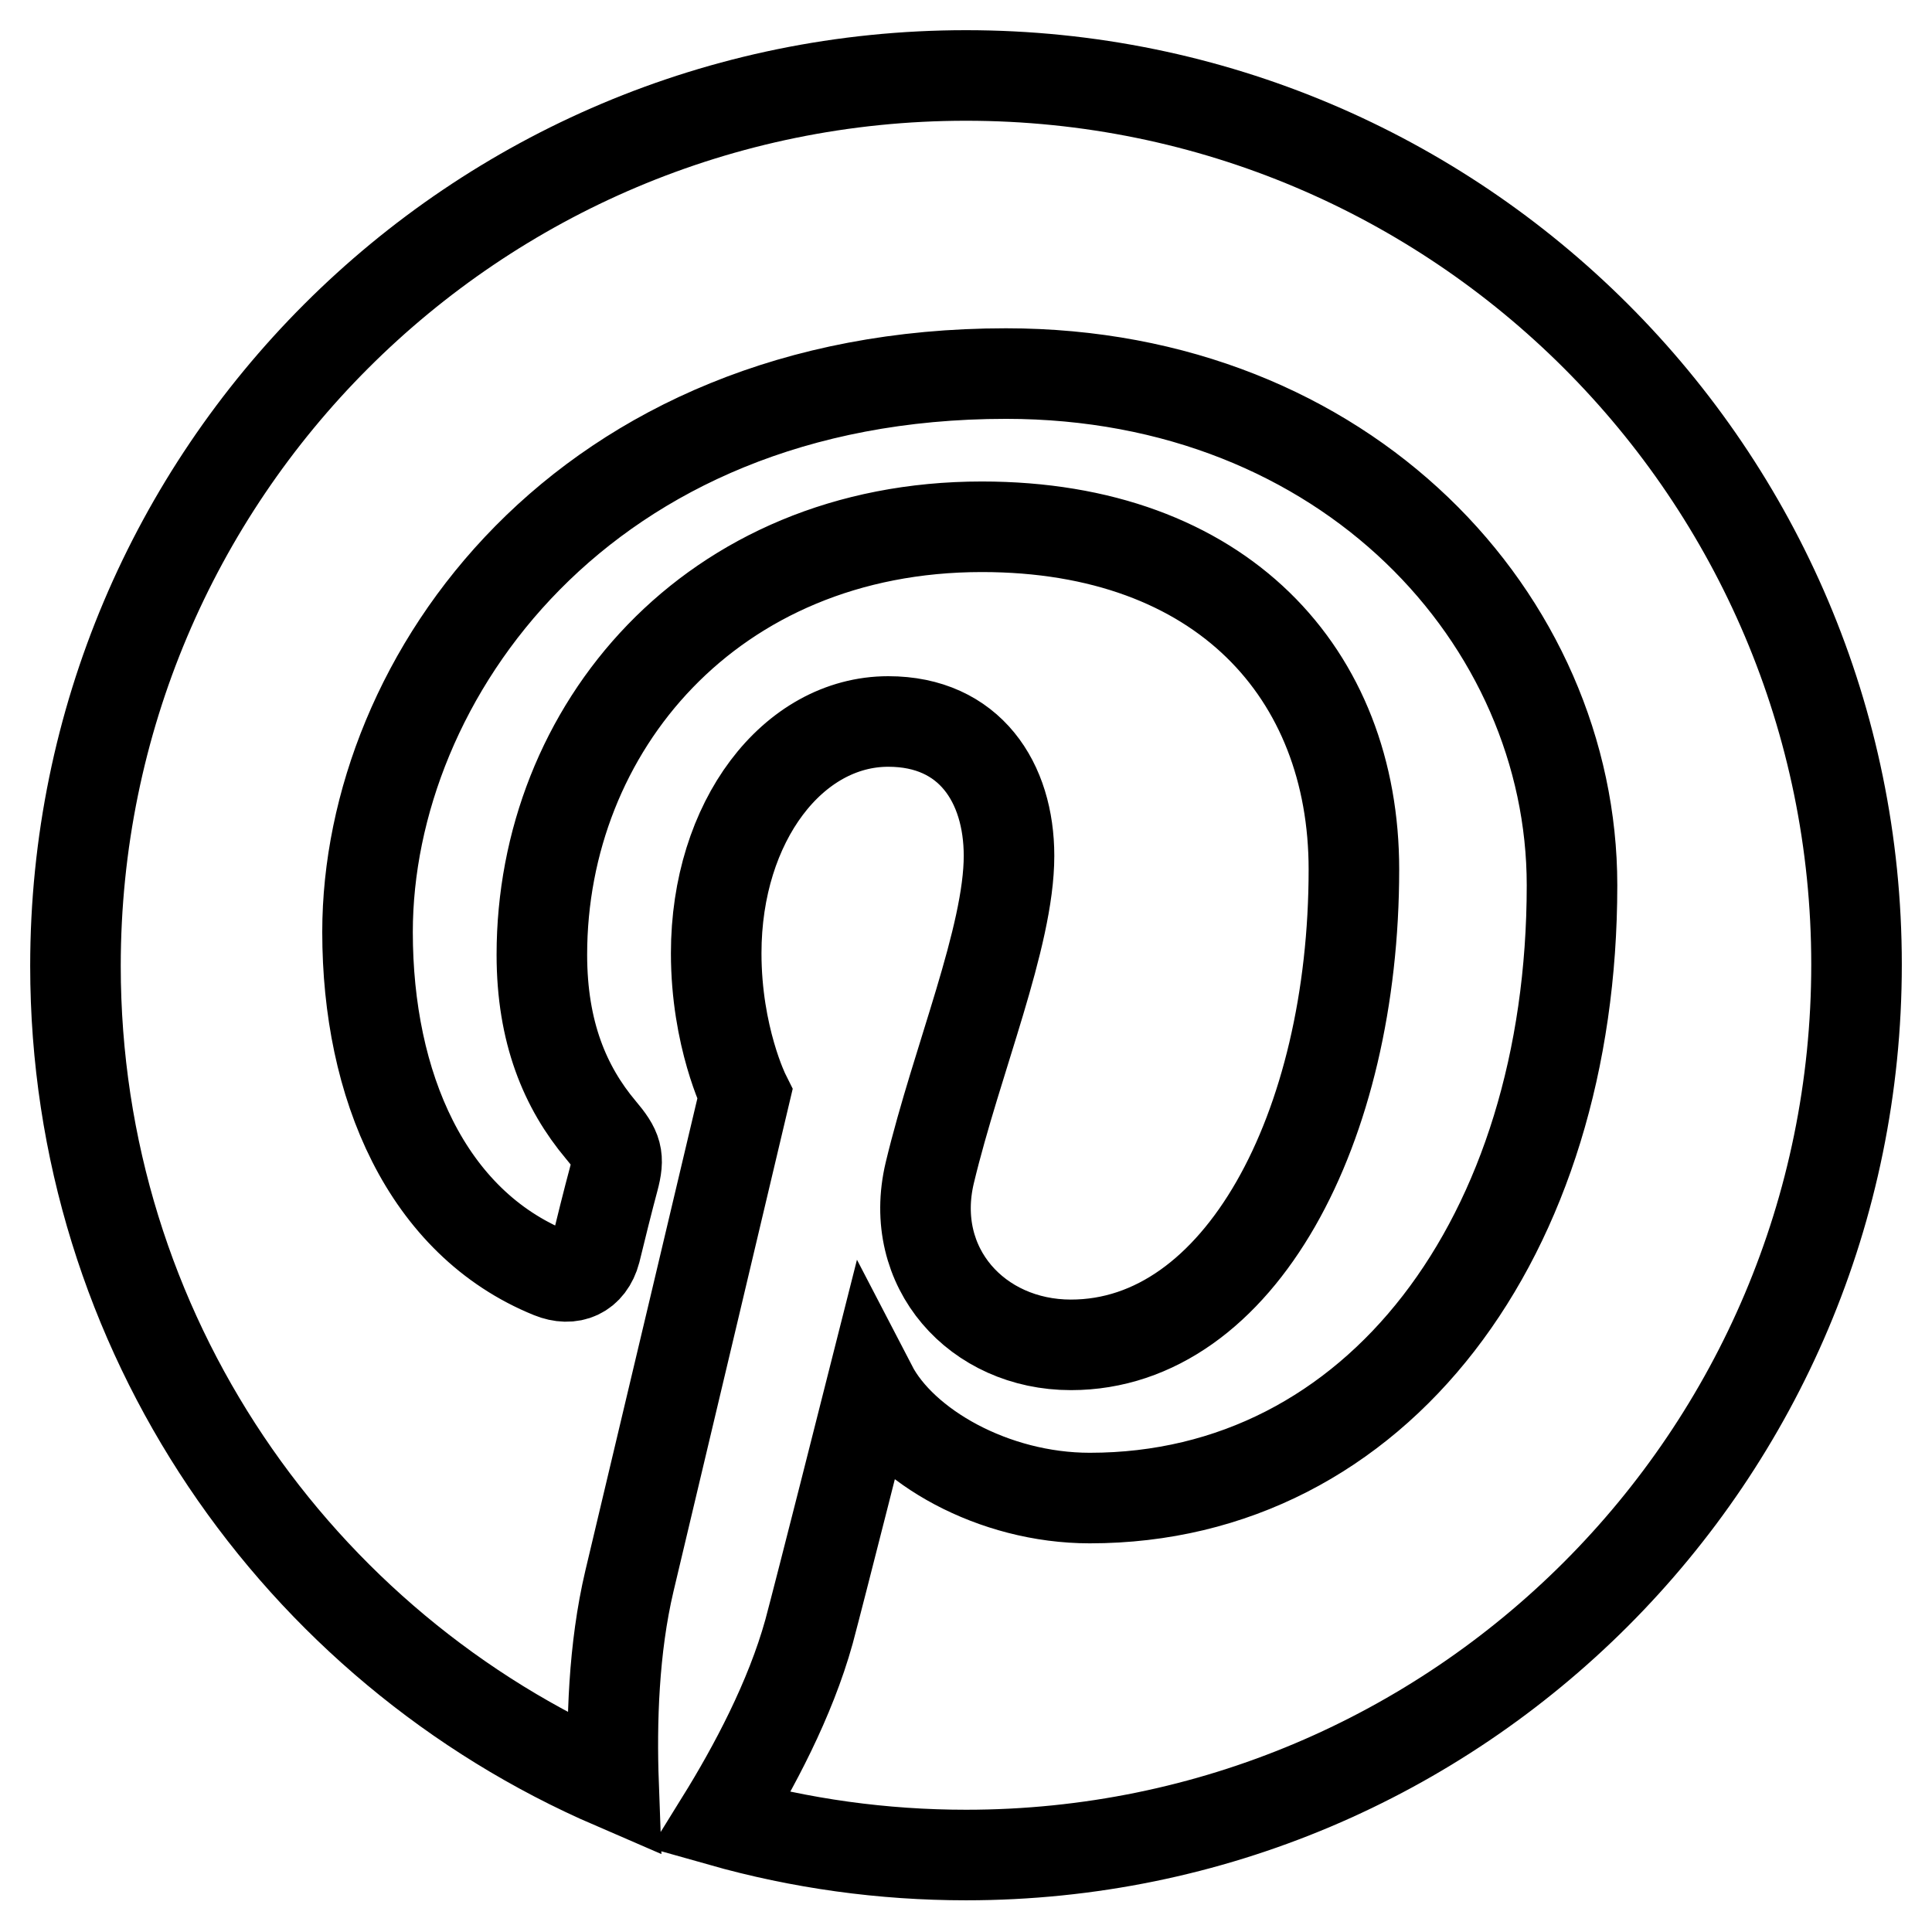
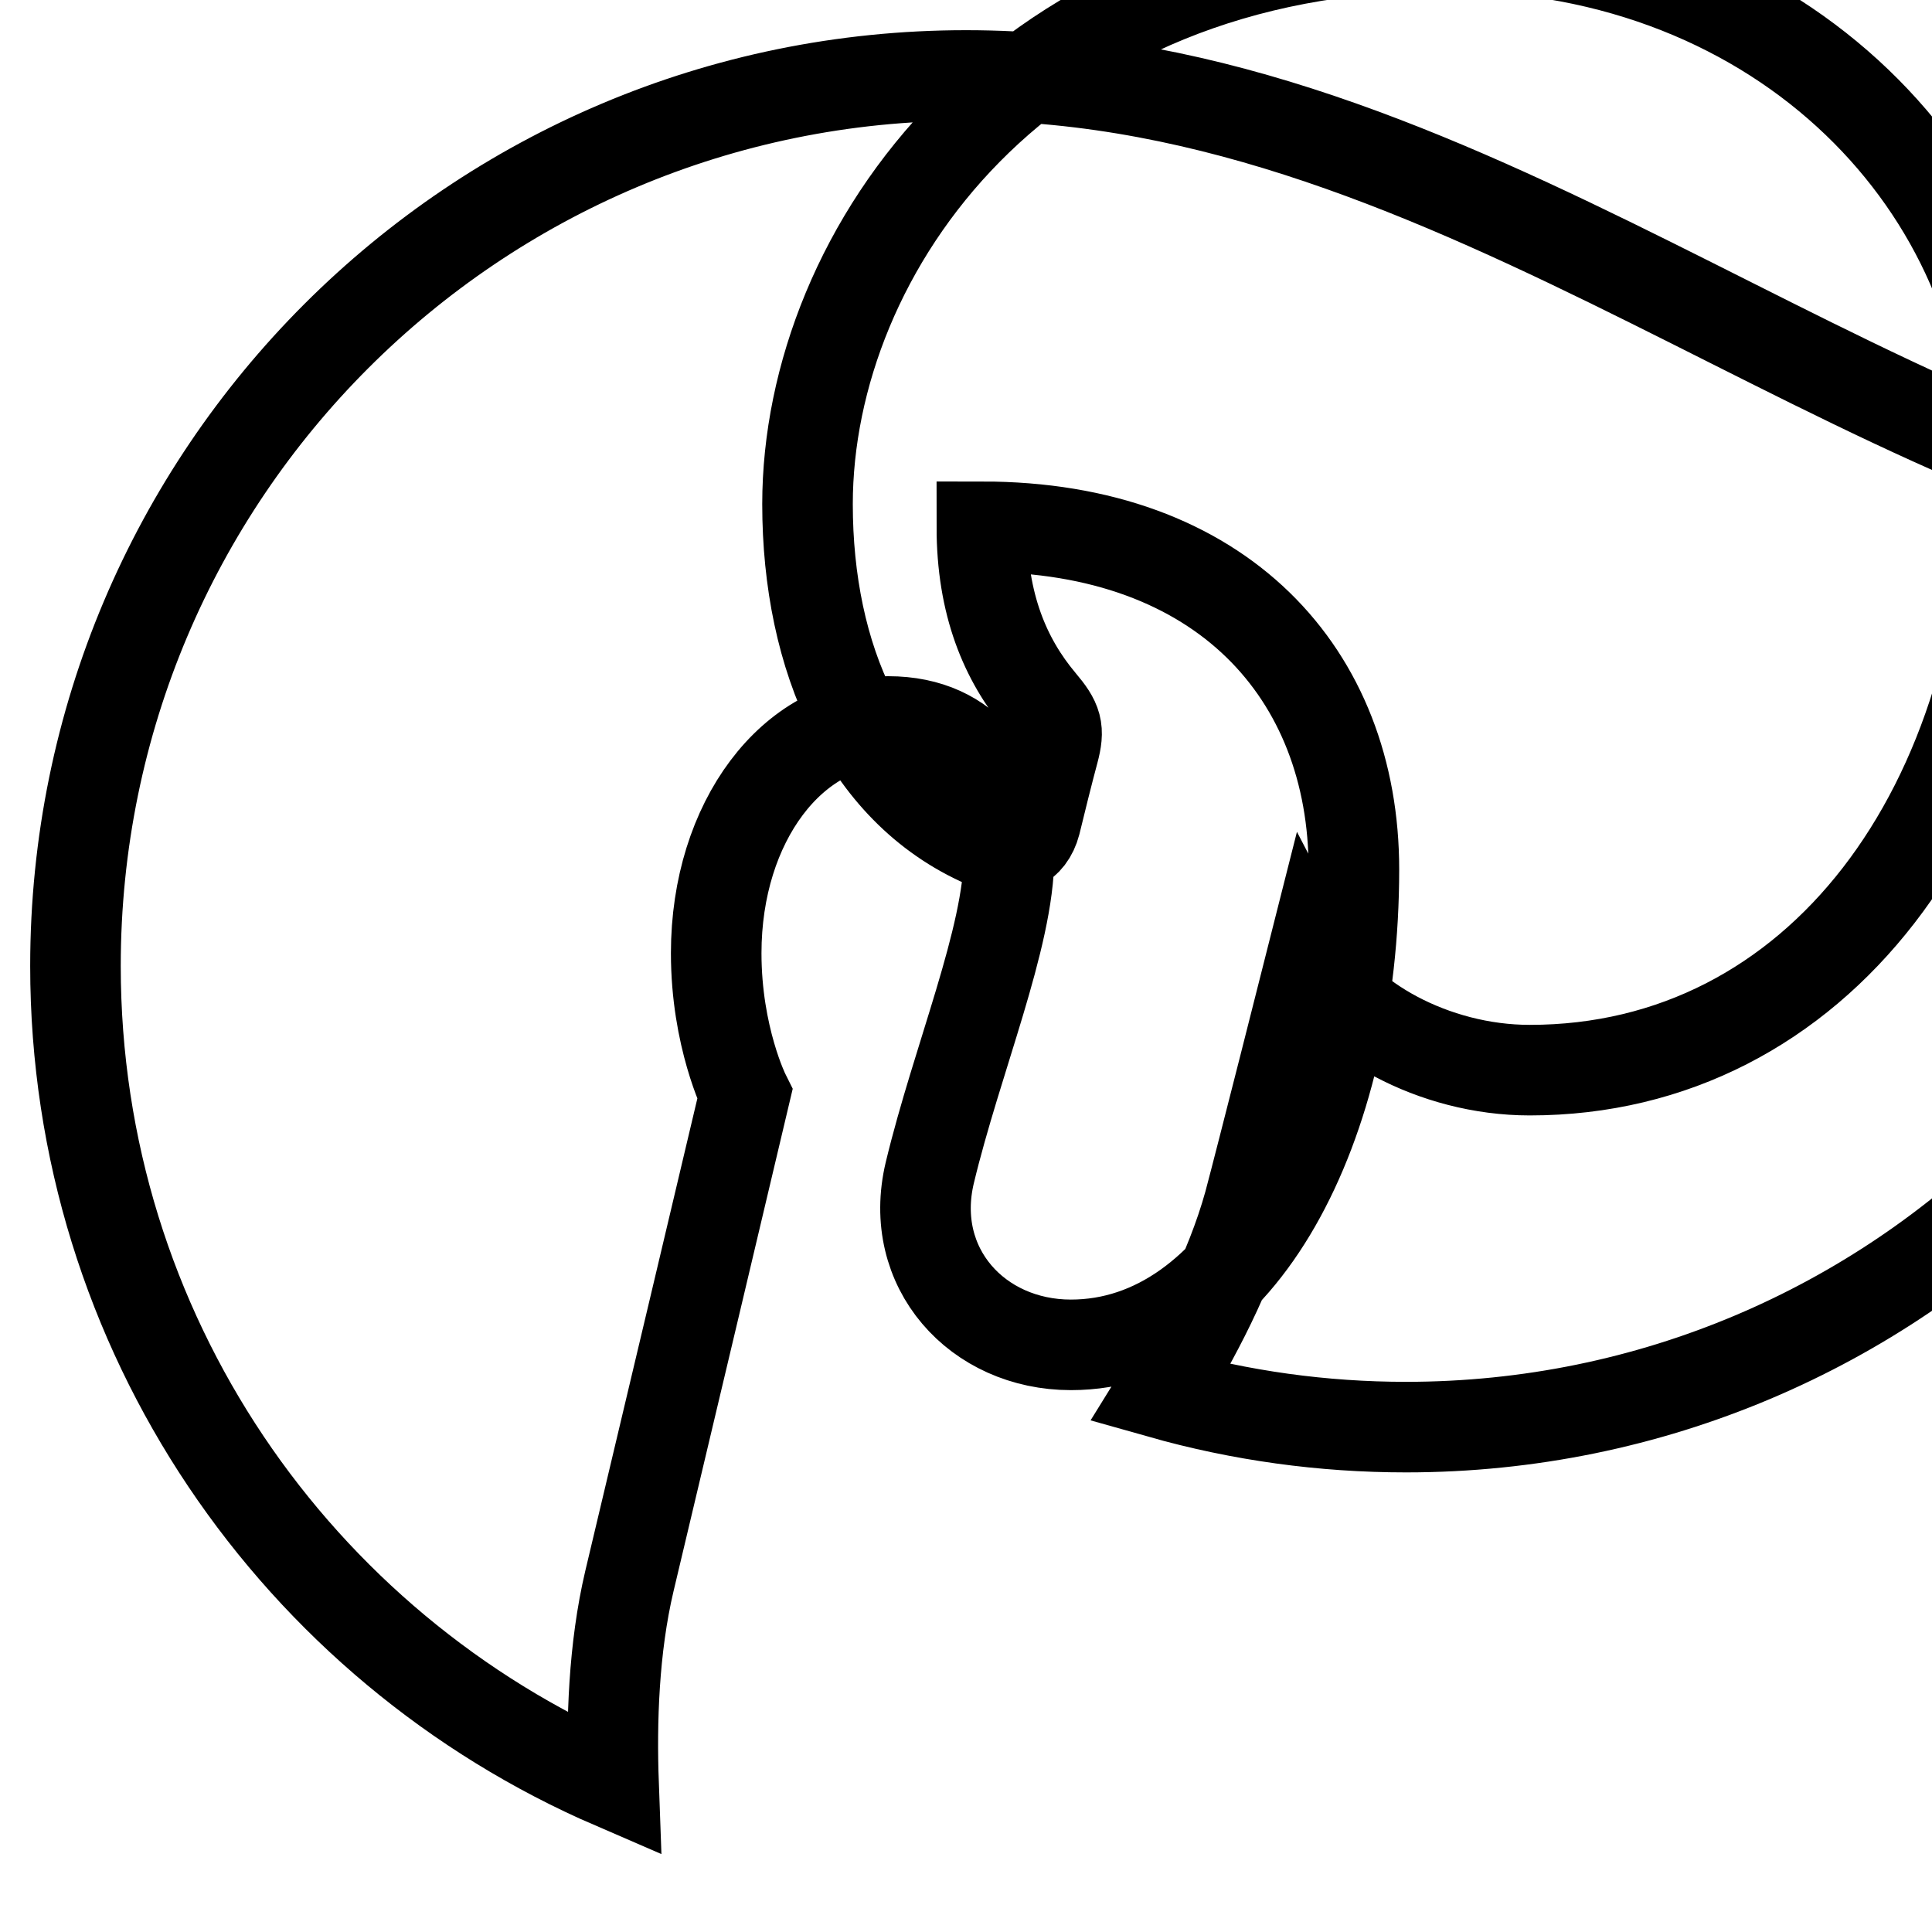
<svg xmlns="http://www.w3.org/2000/svg" version="1.1" x="0px" y="0px" viewBox="0 0 256 256" enable-background="new 0 0 256 256" xml:space="preserve">
  <g>
-     <path stroke-width="12" fill-opacity="0" stroke="#000000" d="M128,10C62.8,10,10,62.8,10,128c0,48.6,29.4,90.3,71.3,108.4c-0.3-8.2,0-18,2.1-26.9 c2.3-9.6,15.3-64.5,15.3-64.5s-3.8-7.6-3.8-18.7c0-17.5,10.2-30.7,22.8-30.7c10.8,0,16,8.1,16,17.8c0,10.8-6.9,27-10.5,42 c-3,12.6,6.3,22.8,18.7,22.8c22.4,0,37.5-28.8,37.5-63c0-25.9-17.5-45.4-49.3-45.4c-35.9,0-58.3,26.8-58.3,56.7 c0,10.3,3.1,17.6,7.8,23.2c2.2,2.6,2.5,3.6,1.7,6.6c-0.6,2.2-1.9,7.4-2.4,9.5c-0.8,3-3.2,4-5.9,2.9c-16.5-6.7-24.3-24.9-24.3-45.2 c0-33.6,28.4-74,84.6-74c45.2,0,75,32.7,75,67.8c0,46.5-25.8,81.2-63.9,81.2c-12.8,0-24.8-6.9-28.9-14.8c0,0-6.9,27.3-8.3,32.5 c-2.5,9-7.3,18-11.7,25.1c10.6,3,21.5,4.5,32.5,4.5c65.2,0,118-52.8,118-118C246,62.8,193.2,10,128,10z" />
+     <path stroke-width="12" fill-opacity="0" stroke="#000000" d="M128,10C62.8,10,10,62.8,10,128c0,48.6,29.4,90.3,71.3,108.4c-0.3-8.2,0-18,2.1-26.9 c2.3-9.6,15.3-64.5,15.3-64.5s-3.8-7.6-3.8-18.7c0-17.5,10.2-30.7,22.8-30.7c10.8,0,16,8.1,16,17.8c0,10.8-6.9,27-10.5,42 c-3,12.6,6.3,22.8,18.7,22.8c22.4,0,37.5-28.8,37.5-63c0-25.9-17.5-45.4-49.3-45.4c0,10.3,3.1,17.6,7.8,23.2c2.2,2.6,2.5,3.6,1.7,6.6c-0.6,2.2-1.9,7.4-2.4,9.5c-0.8,3-3.2,4-5.9,2.9c-16.5-6.7-24.3-24.9-24.3-45.2 c0-33.6,28.4-74,84.6-74c45.2,0,75,32.7,75,67.8c0,46.5-25.8,81.2-63.9,81.2c-12.8,0-24.8-6.9-28.9-14.8c0,0-6.9,27.3-8.3,32.5 c-2.5,9-7.3,18-11.7,25.1c10.6,3,21.5,4.5,32.5,4.5c65.2,0,118-52.8,118-118C246,62.8,193.2,10,128,10z" />
  </g>
</svg>